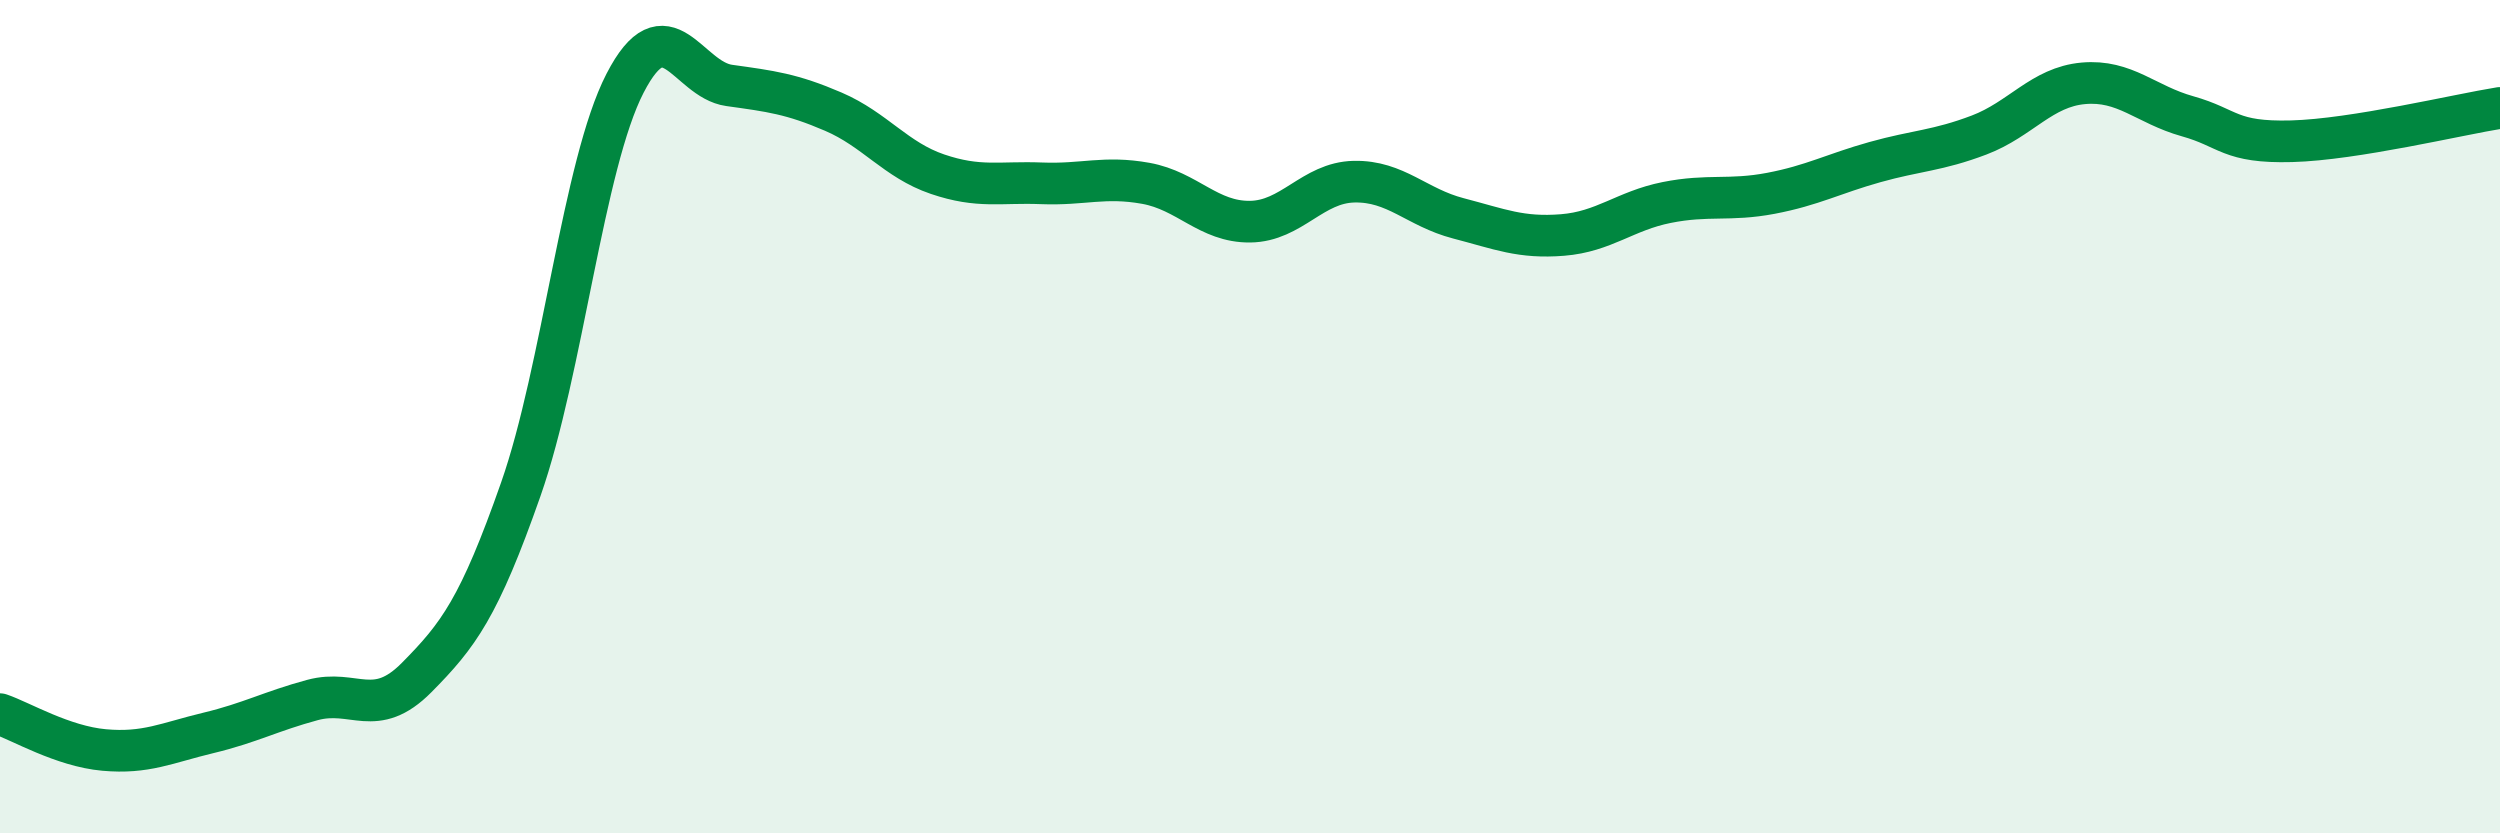
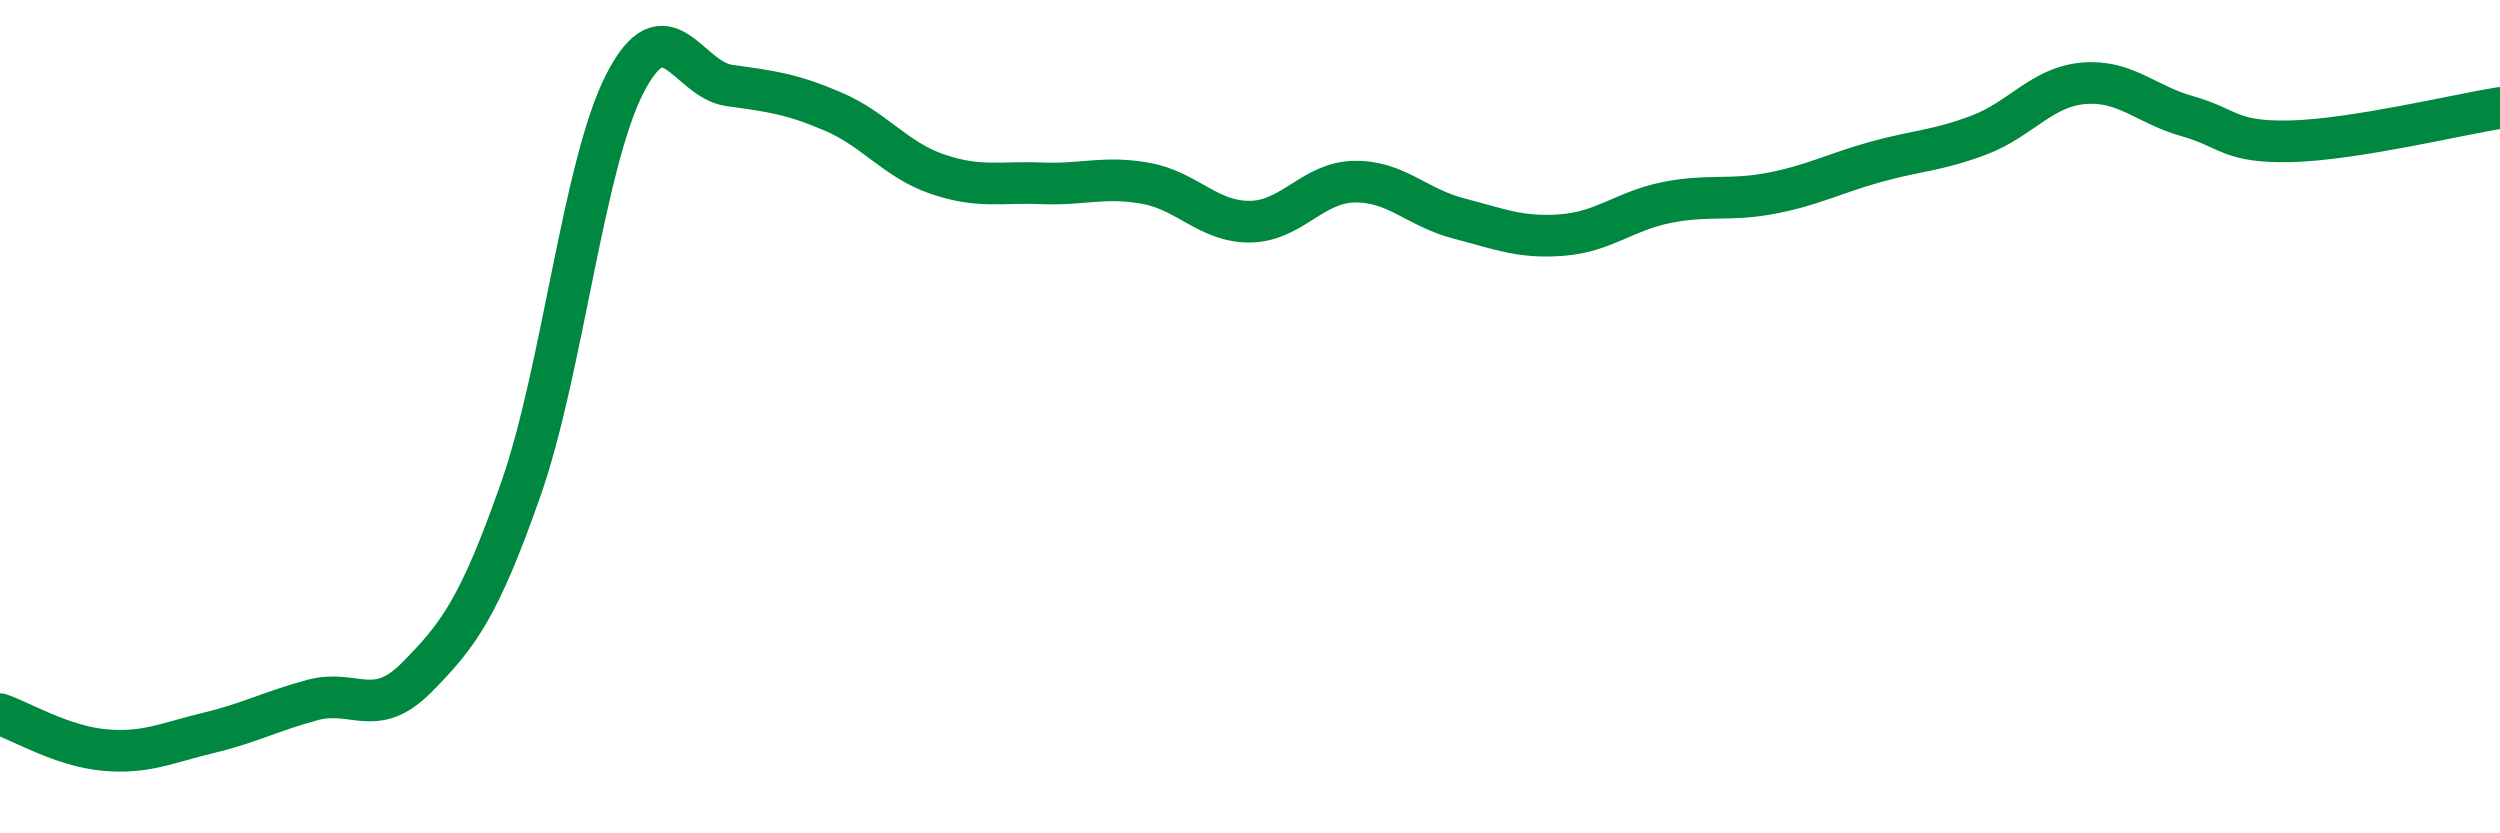
<svg xmlns="http://www.w3.org/2000/svg" width="60" height="20" viewBox="0 0 60 20">
-   <path d="M 0,17.14 C 0.5,17.31 1.5,17.91 2.5,18 C 3.5,18.09 4,17.83 5,17.59 C 6,17.35 6.5,17.07 7.5,16.8 C 8.5,16.53 9,17.27 10,16.26 C 11,15.25 11.5,14.59 12.5,11.74 C 13.5,8.89 14,3.94 15,2 C 16,0.06 16.5,1.91 17.5,2.05 C 18.5,2.19 19,2.25 20,2.68 C 21,3.11 21.5,3.84 22.5,4.18 C 23.5,4.52 24,4.36 25,4.4 C 26,4.44 26.5,4.22 27.5,4.4 C 28.5,4.58 29,5.33 30,5.32 C 31,5.31 31.5,4.38 32.5,4.36 C 33.5,4.34 34,4.98 35,5.24 C 36,5.5 36.5,5.72 37.5,5.64 C 38.5,5.56 39,5.06 40,4.86 C 41,4.66 41.5,4.83 42.5,4.64 C 43.5,4.45 44,4.17 45,3.89 C 46,3.61 46.5,3.62 47.5,3.24 C 48.5,2.86 49,2.09 50,2 C 51,1.91 51.5,2.51 52.5,2.79 C 53.5,3.07 53.5,3.43 55,3.39 C 56.5,3.35 59,2.75 60,2.59L60 20L0 20Z" fill="#008740" opacity="0.1" stroke-linecap="round" stroke-linejoin="round" />
  <path d="M 0,17.14 C 0.5,17.31 1.5,17.91 2.5,18 C 3.5,18.09 4,17.83 5,17.59 C 6,17.35 6.5,17.07 7.5,16.8 C 8.5,16.53 9,17.27 10,16.26 C 11,15.25 11.5,14.59 12.5,11.74 C 13.5,8.89 14,3.94 15,2 C 16,0.06 16.5,1.91 17.5,2.05 C 18.5,2.19 19,2.25 20,2.68 C 21,3.11 21.5,3.84 22.5,4.18 C 23.5,4.52 24,4.36 25,4.4 C 26,4.44 26.5,4.22 27.5,4.4 C 28.5,4.58 29,5.33 30,5.32 C 31,5.31 31.5,4.38 32.5,4.36 C 33.5,4.34 34,4.98 35,5.24 C 36,5.5 36.5,5.72 37.5,5.64 C 38.5,5.56 39,5.06 40,4.86 C 41,4.66 41.5,4.83 42.5,4.64 C 43.5,4.45 44,4.17 45,3.89 C 46,3.61 46.5,3.62 47.5,3.24 C 48.5,2.86 49,2.09 50,2 C 51,1.91 51.5,2.51 52.5,2.79 C 53.5,3.07 53.5,3.43 55,3.39 C 56.5,3.35 59,2.75 60,2.59" stroke="#008740" stroke-width="1" fill="none" stroke-linecap="round" stroke-linejoin="round" />
</svg>